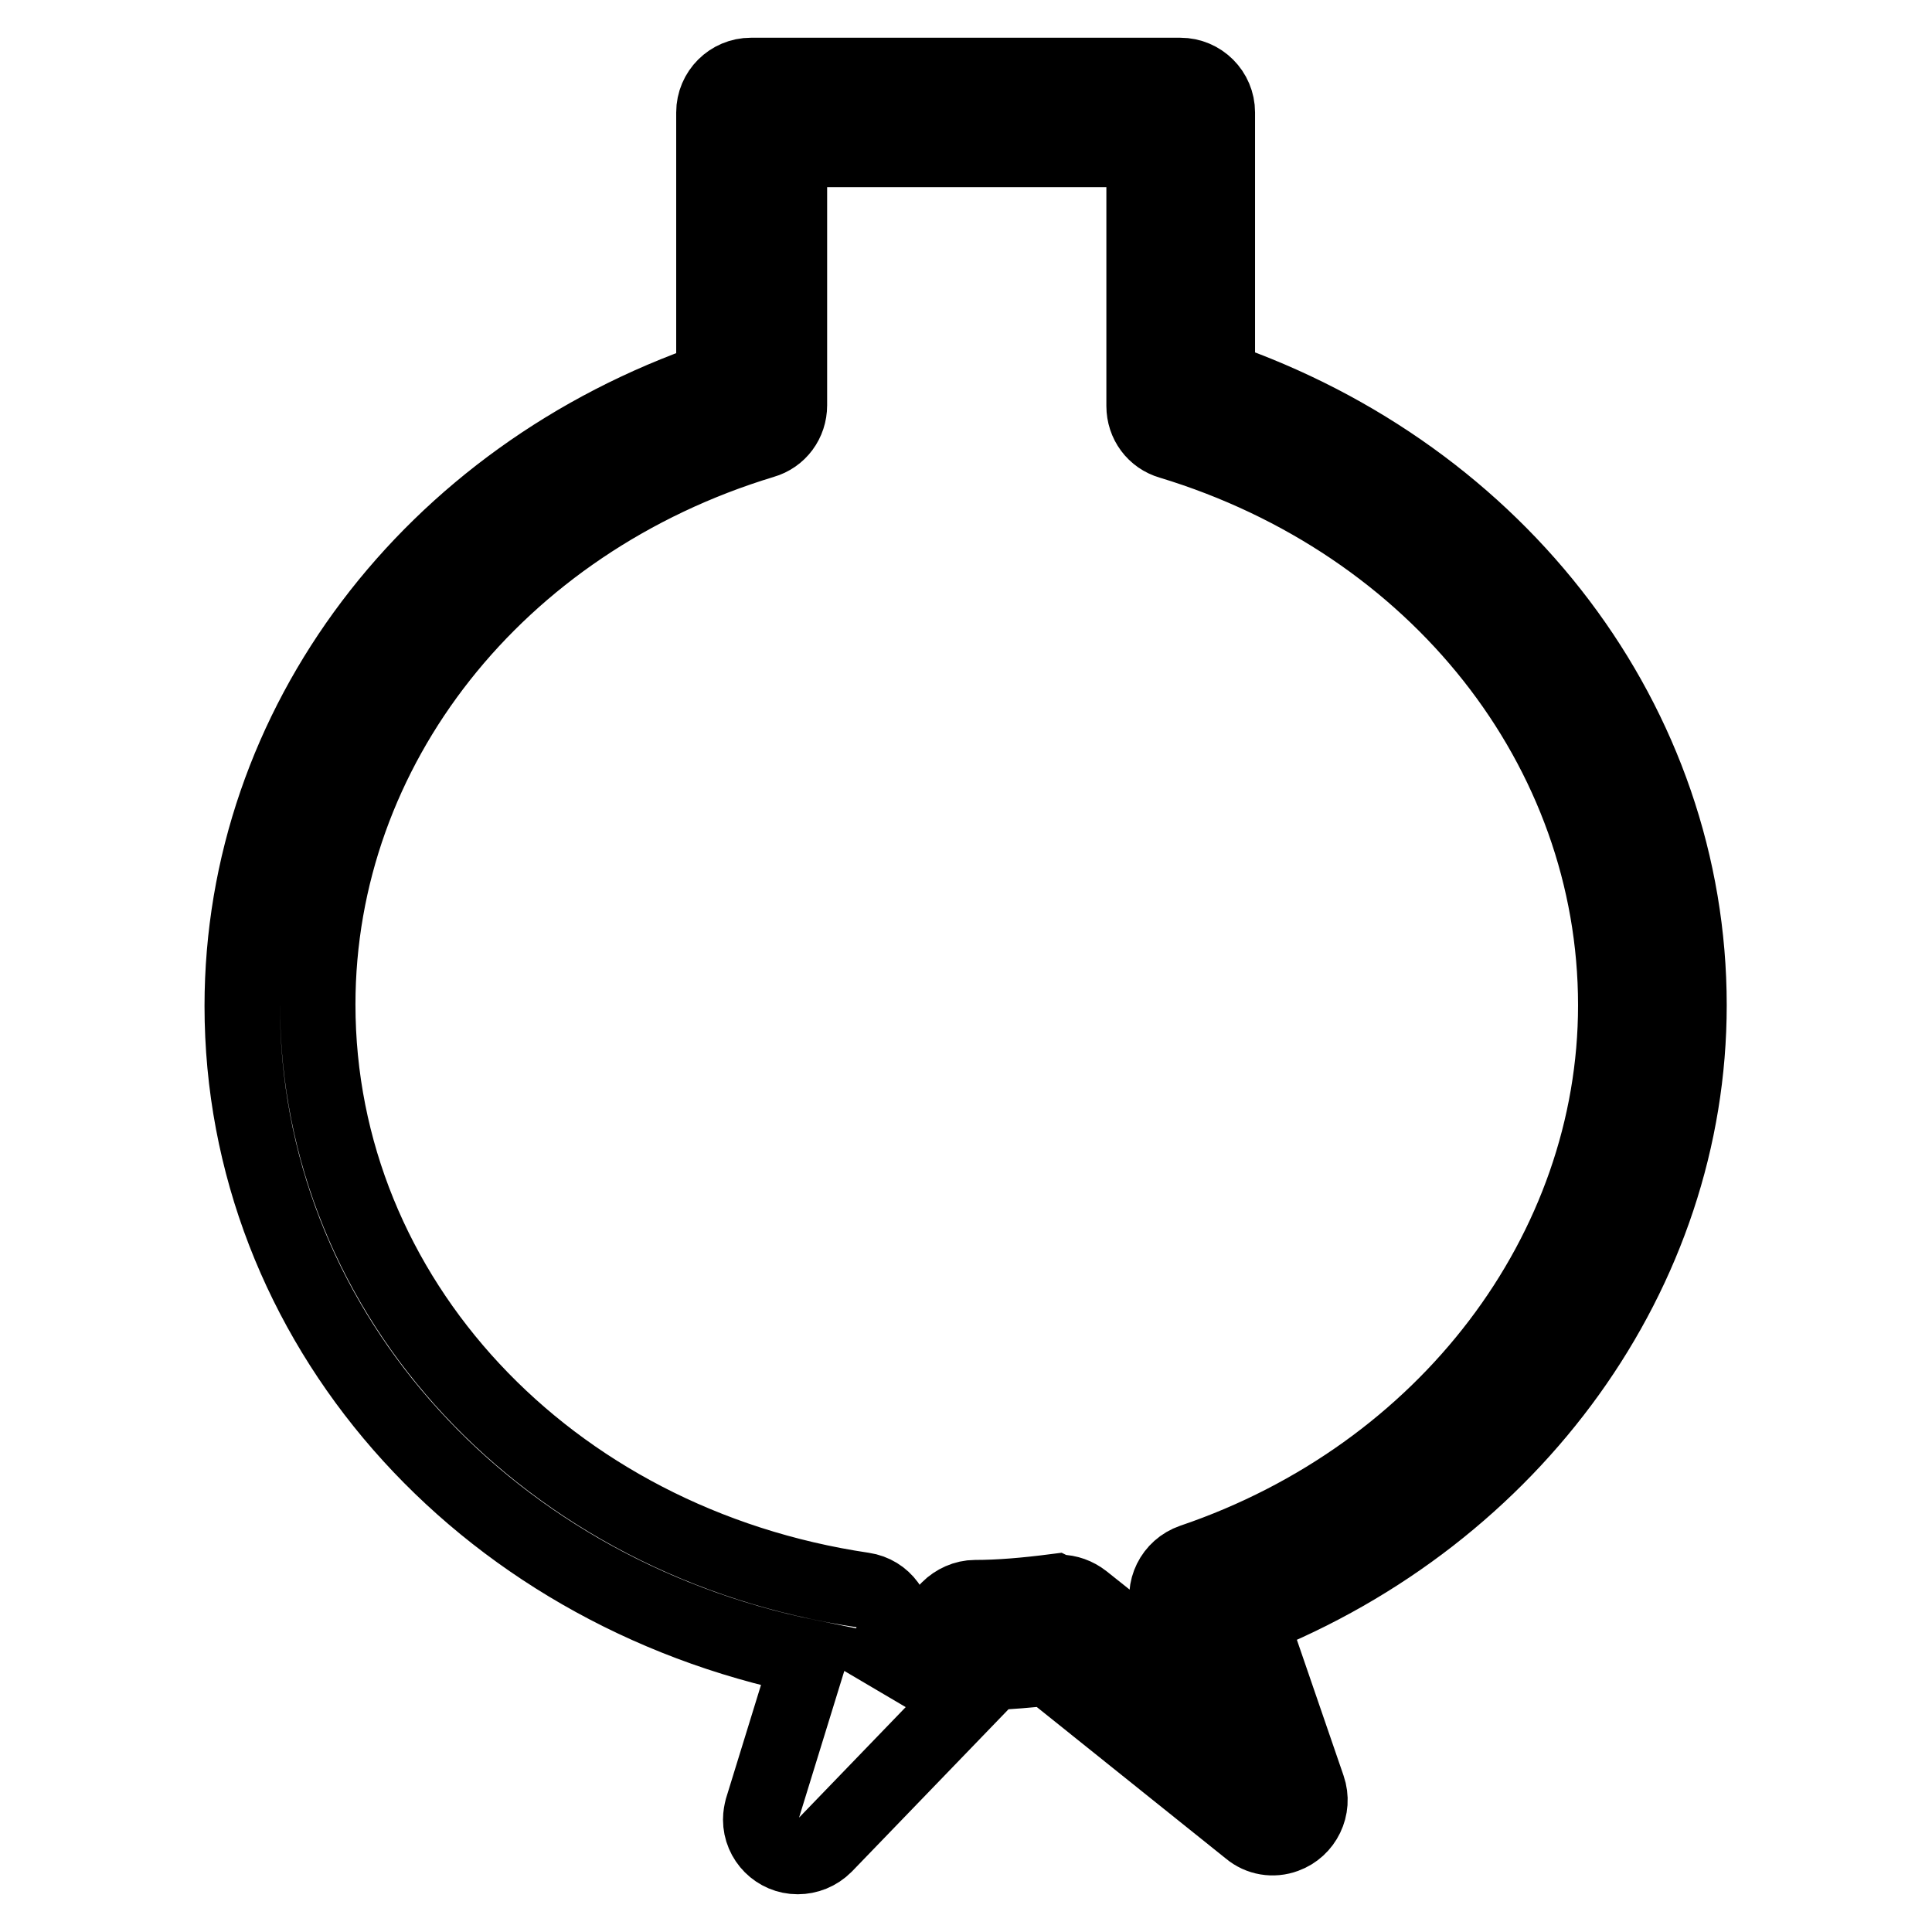
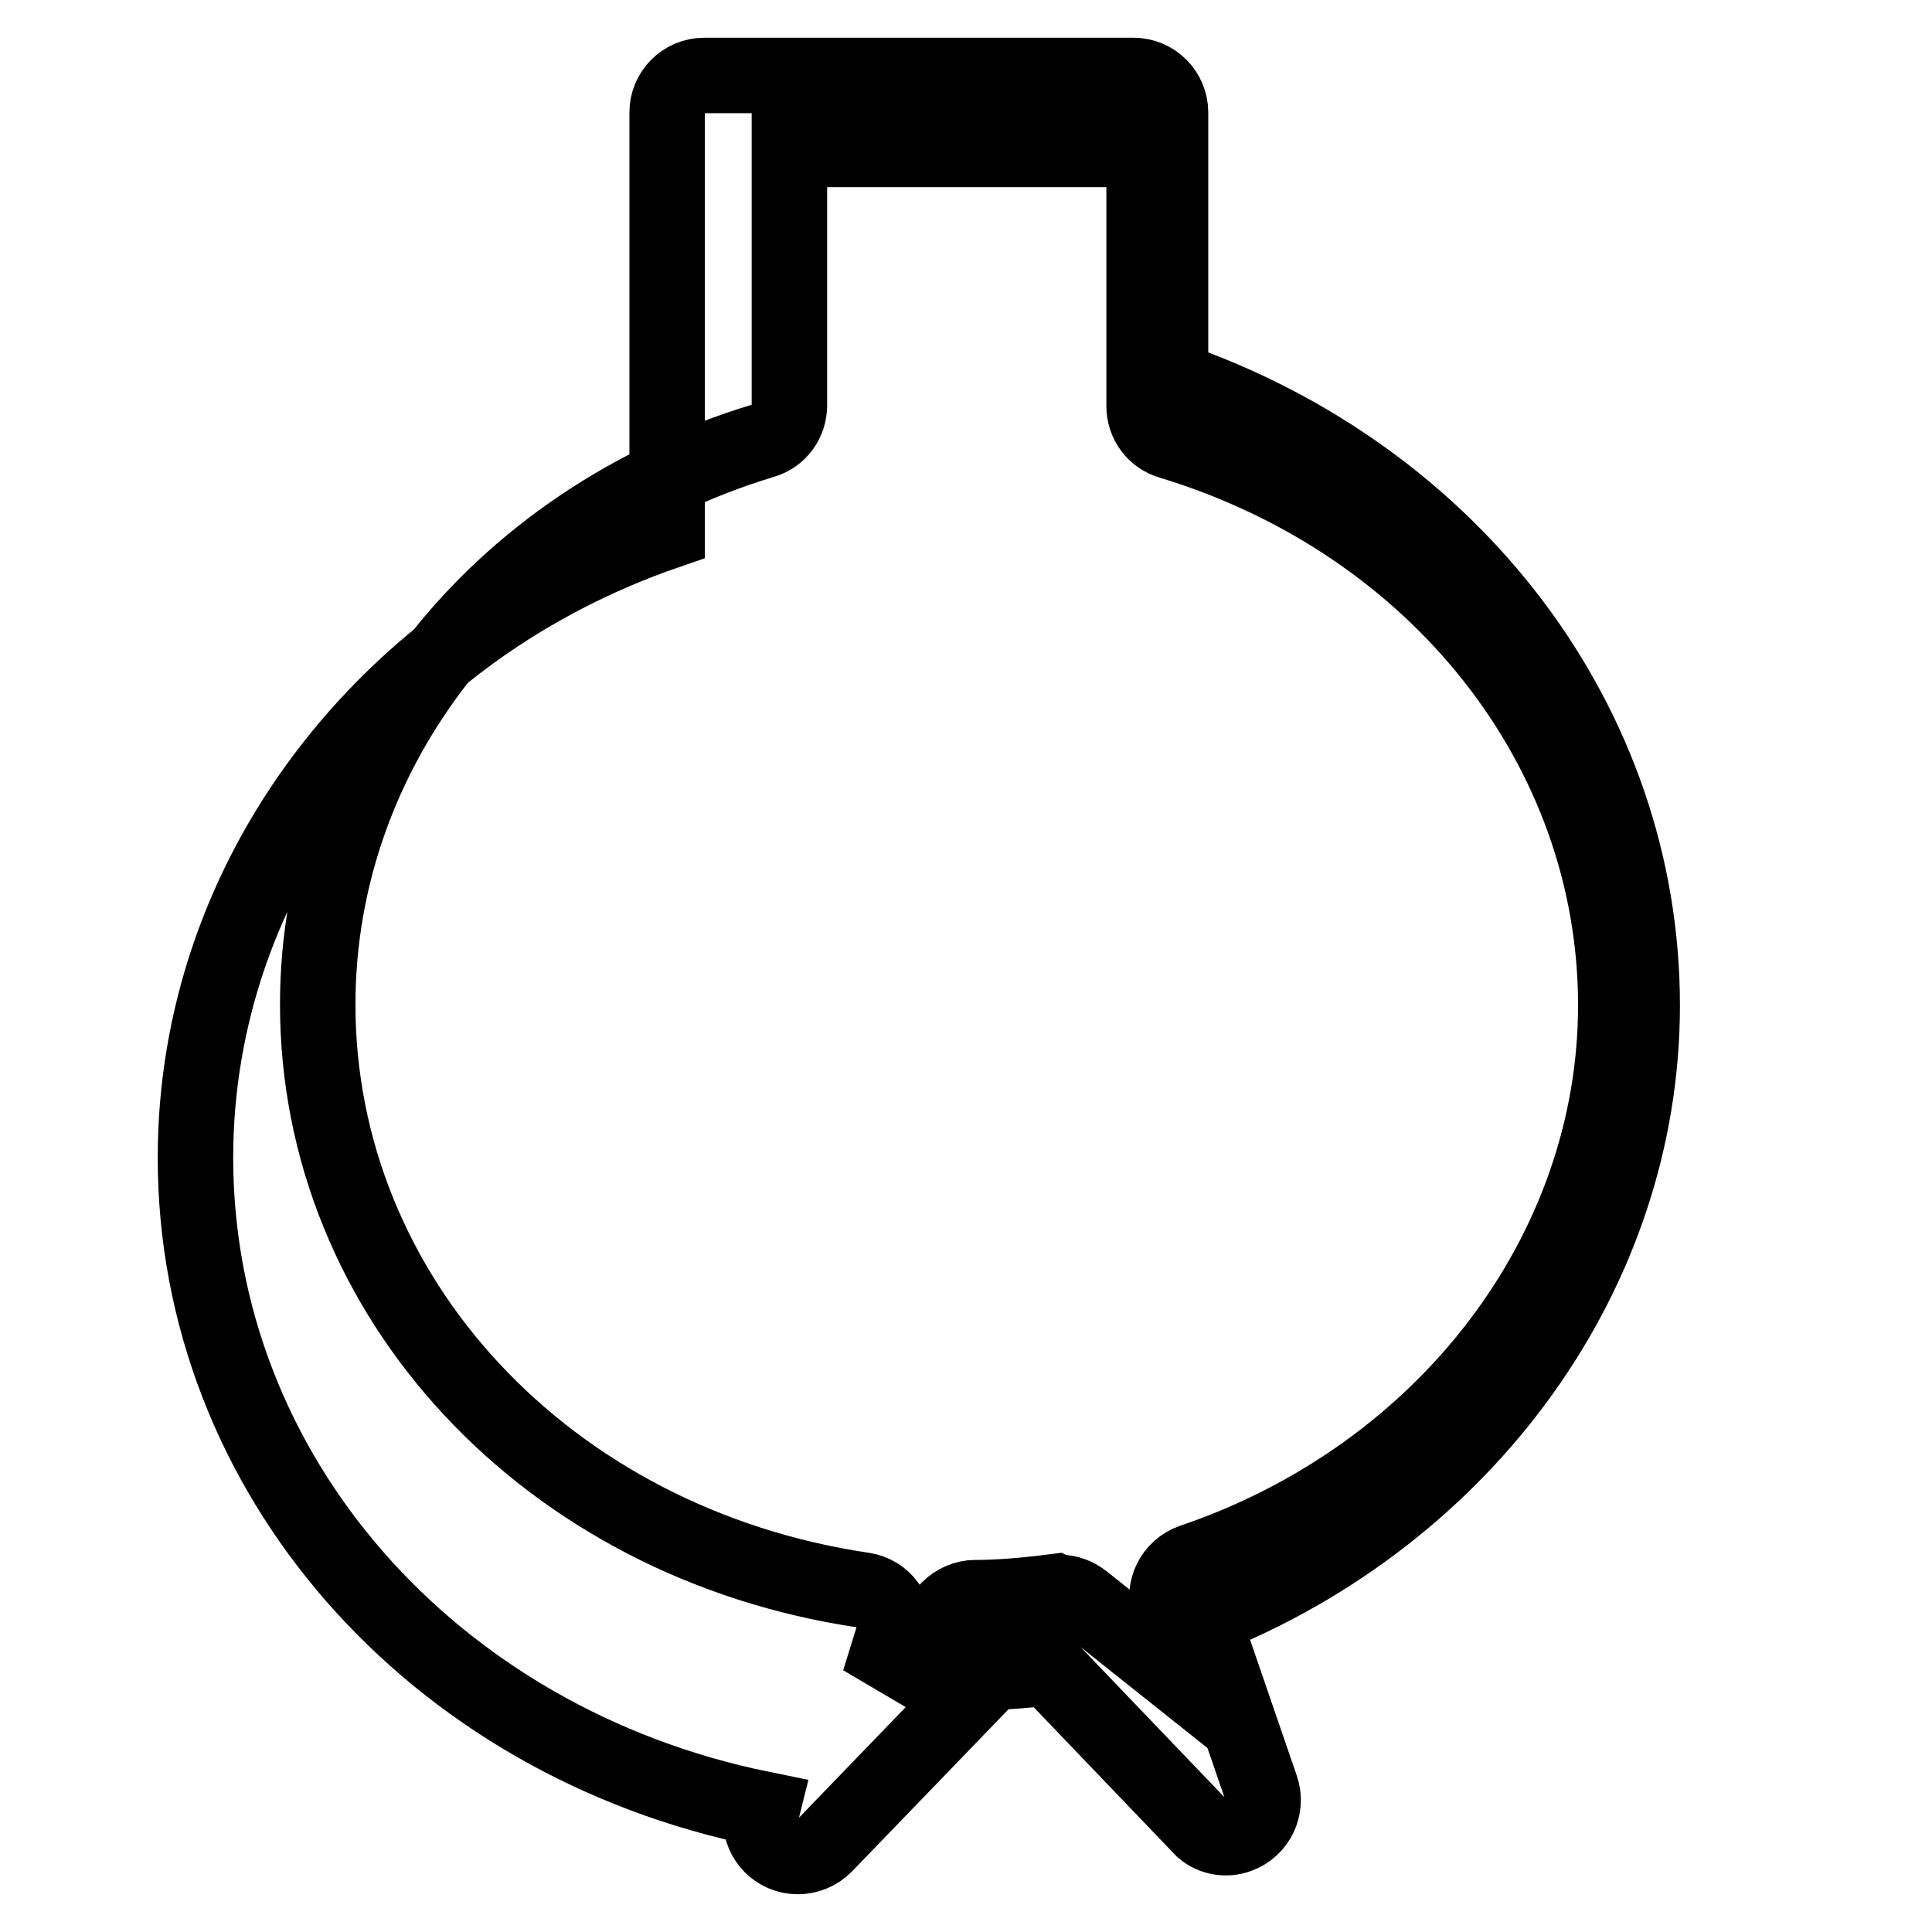
<svg xmlns="http://www.w3.org/2000/svg" version="1.1" x="0px" y="0px" viewBox="0 0 256 256" enable-background="new 0 0 256 256" xml:space="preserve">
  <g>
-     <path stroke-width="10" fill-opacity="0" stroke="#000000" d="M105.7,246c-2.7,0-4.9-2.2-4.9-4.9c0-0.5,0.1-1,0.2-1.4l6.2-20.1c-43.8-8.9-75.1-44.4-75.1-86.3 c0-37.2,25-70.1,62.5-83V14.9c0-2.7,2.2-4.9,4.9-4.9l0,0h56.9c2.7,0,4.9,2.2,4.9,4.9v35.3c37.5,12.9,62.5,45.8,62.5,83 c0,35.3-23.2,67.4-58.2,81.3l7.7,22.4c0.9,2.6-0.5,5.4-3,6.3c-1.6,0.6-3.4,0.3-4.7-0.8L138.9,221c-2.7,0.3-5.2,0.5-7.5,0.6 l-22.1,22.9C108.3,245.5,107,246,105.7,246L105.7,246z M140.4,211c1.1,0,2.2,0.4,3.1,1.1l15.2,12.1l-3.8-11 c-0.9-2.6,0.5-5.4,3.1-6.3c0,0,0,0,0,0c33.6-11.4,56.1-41.1,56.1-73.7c0-34-23.7-64-59-74.7c-2.1-0.6-3.5-2.5-3.5-4.7V19.8h-47 v33.9c0,2.2-1.4,4.1-3.5,4.7c-35.3,10.7-59,40.7-59,74.7c0,38.8,30.4,71.4,72.3,77.6c2.7,0.4,4.5,2.9,4.1,5.6 c0,0.2-0.1,0.5-0.2,0.7l-1.8,5.8l9.2-9.6c0.9-0.9,2.2-1.5,3.5-1.5c3.2,0,6.7-0.3,10.6-0.8C140,211,140.2,211,140.4,211L140.4,211z" />
+     <path stroke-width="10" fill-opacity="0" stroke="#000000" d="M105.7,246c-2.7,0-4.9-2.2-4.9-4.9c0-0.5,0.1-1,0.2-1.4c-43.8-8.9-75.1-44.4-75.1-86.3 c0-37.2,25-70.1,62.5-83V14.9c0-2.7,2.2-4.9,4.9-4.9l0,0h56.9c2.7,0,4.9,2.2,4.9,4.9v35.3c37.5,12.9,62.5,45.8,62.5,83 c0,35.3-23.2,67.4-58.2,81.3l7.7,22.4c0.9,2.6-0.5,5.4-3,6.3c-1.6,0.6-3.4,0.3-4.7-0.8L138.9,221c-2.7,0.3-5.2,0.5-7.5,0.6 l-22.1,22.9C108.3,245.5,107,246,105.7,246L105.7,246z M140.4,211c1.1,0,2.2,0.4,3.1,1.1l15.2,12.1l-3.8-11 c-0.9-2.6,0.5-5.4,3.1-6.3c0,0,0,0,0,0c33.6-11.4,56.1-41.1,56.1-73.7c0-34-23.7-64-59-74.7c-2.1-0.6-3.5-2.5-3.5-4.7V19.8h-47 v33.9c0,2.2-1.4,4.1-3.5,4.7c-35.3,10.7-59,40.7-59,74.7c0,38.8,30.4,71.4,72.3,77.6c2.7,0.4,4.5,2.9,4.1,5.6 c0,0.2-0.1,0.5-0.2,0.7l-1.8,5.8l9.2-9.6c0.9-0.9,2.2-1.5,3.5-1.5c3.2,0,6.7-0.3,10.6-0.8C140,211,140.2,211,140.4,211L140.4,211z" />
  </g>
</svg>